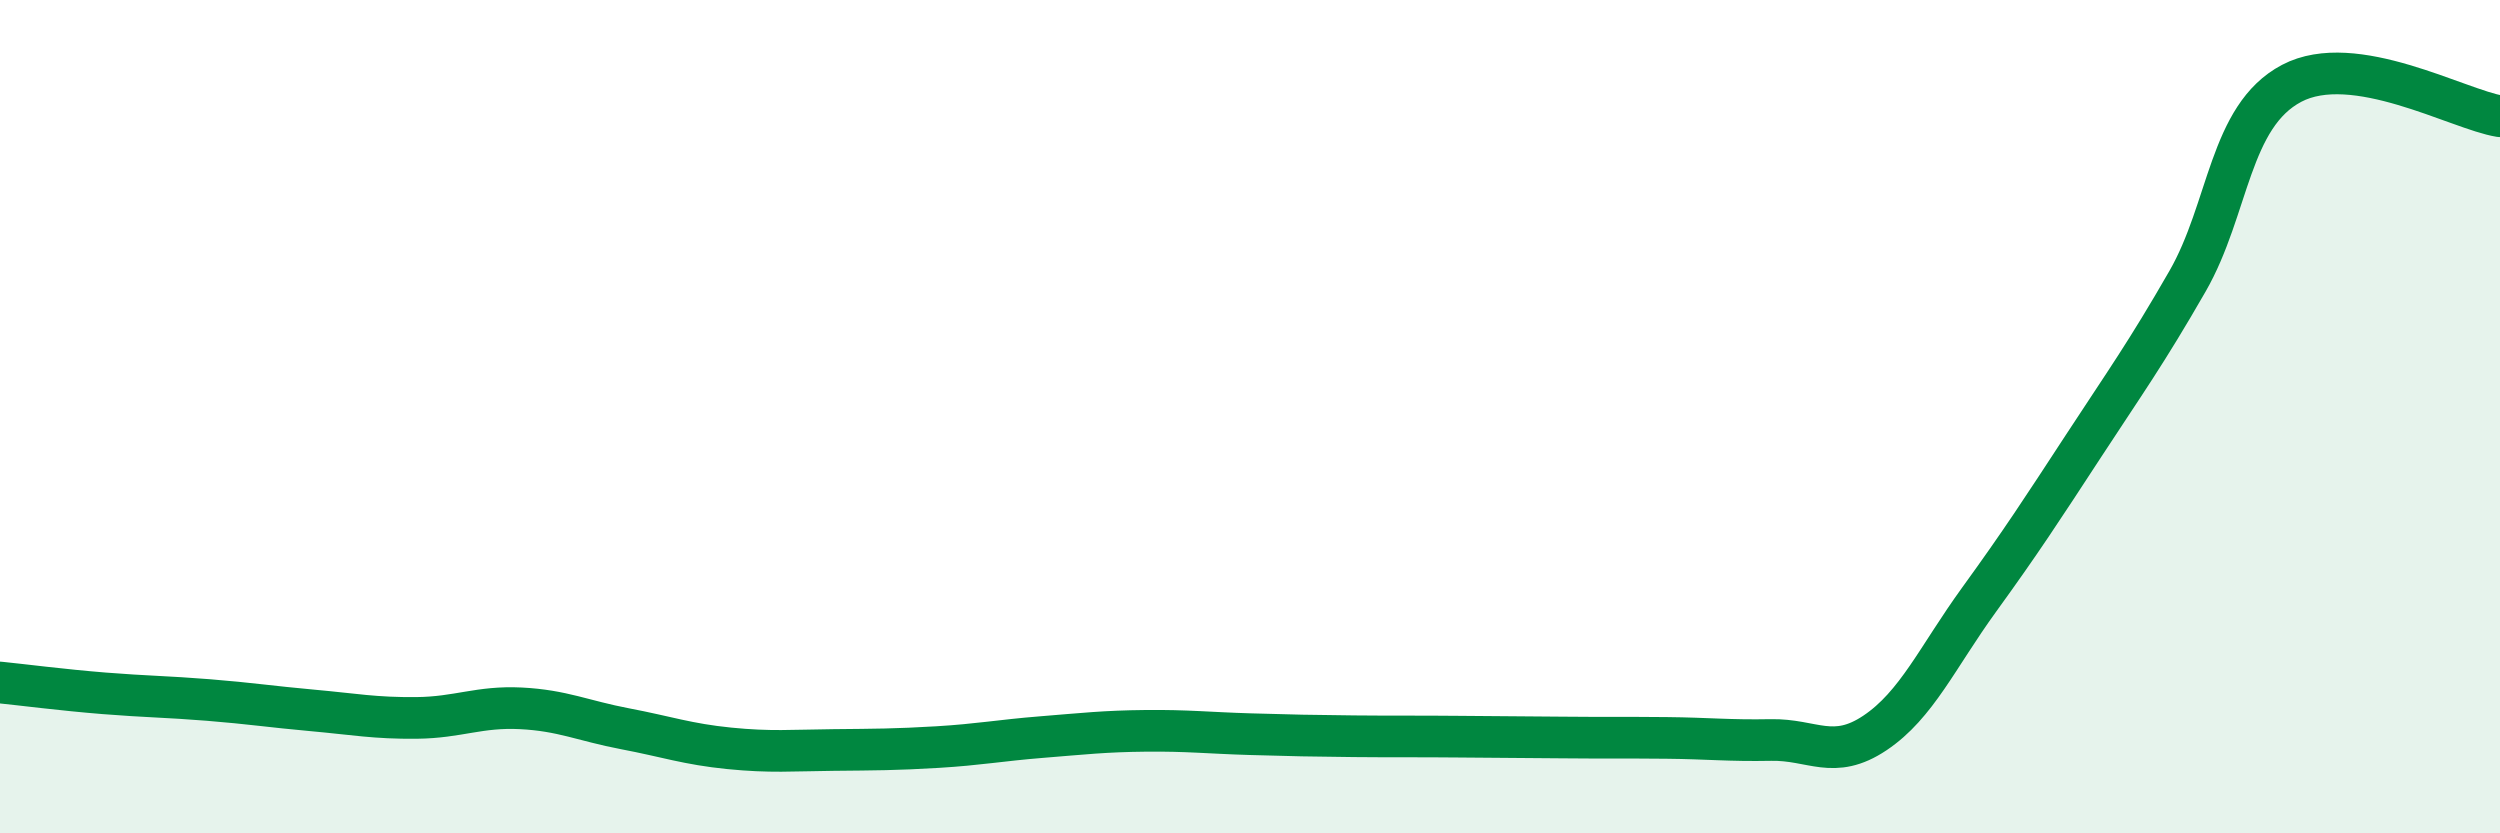
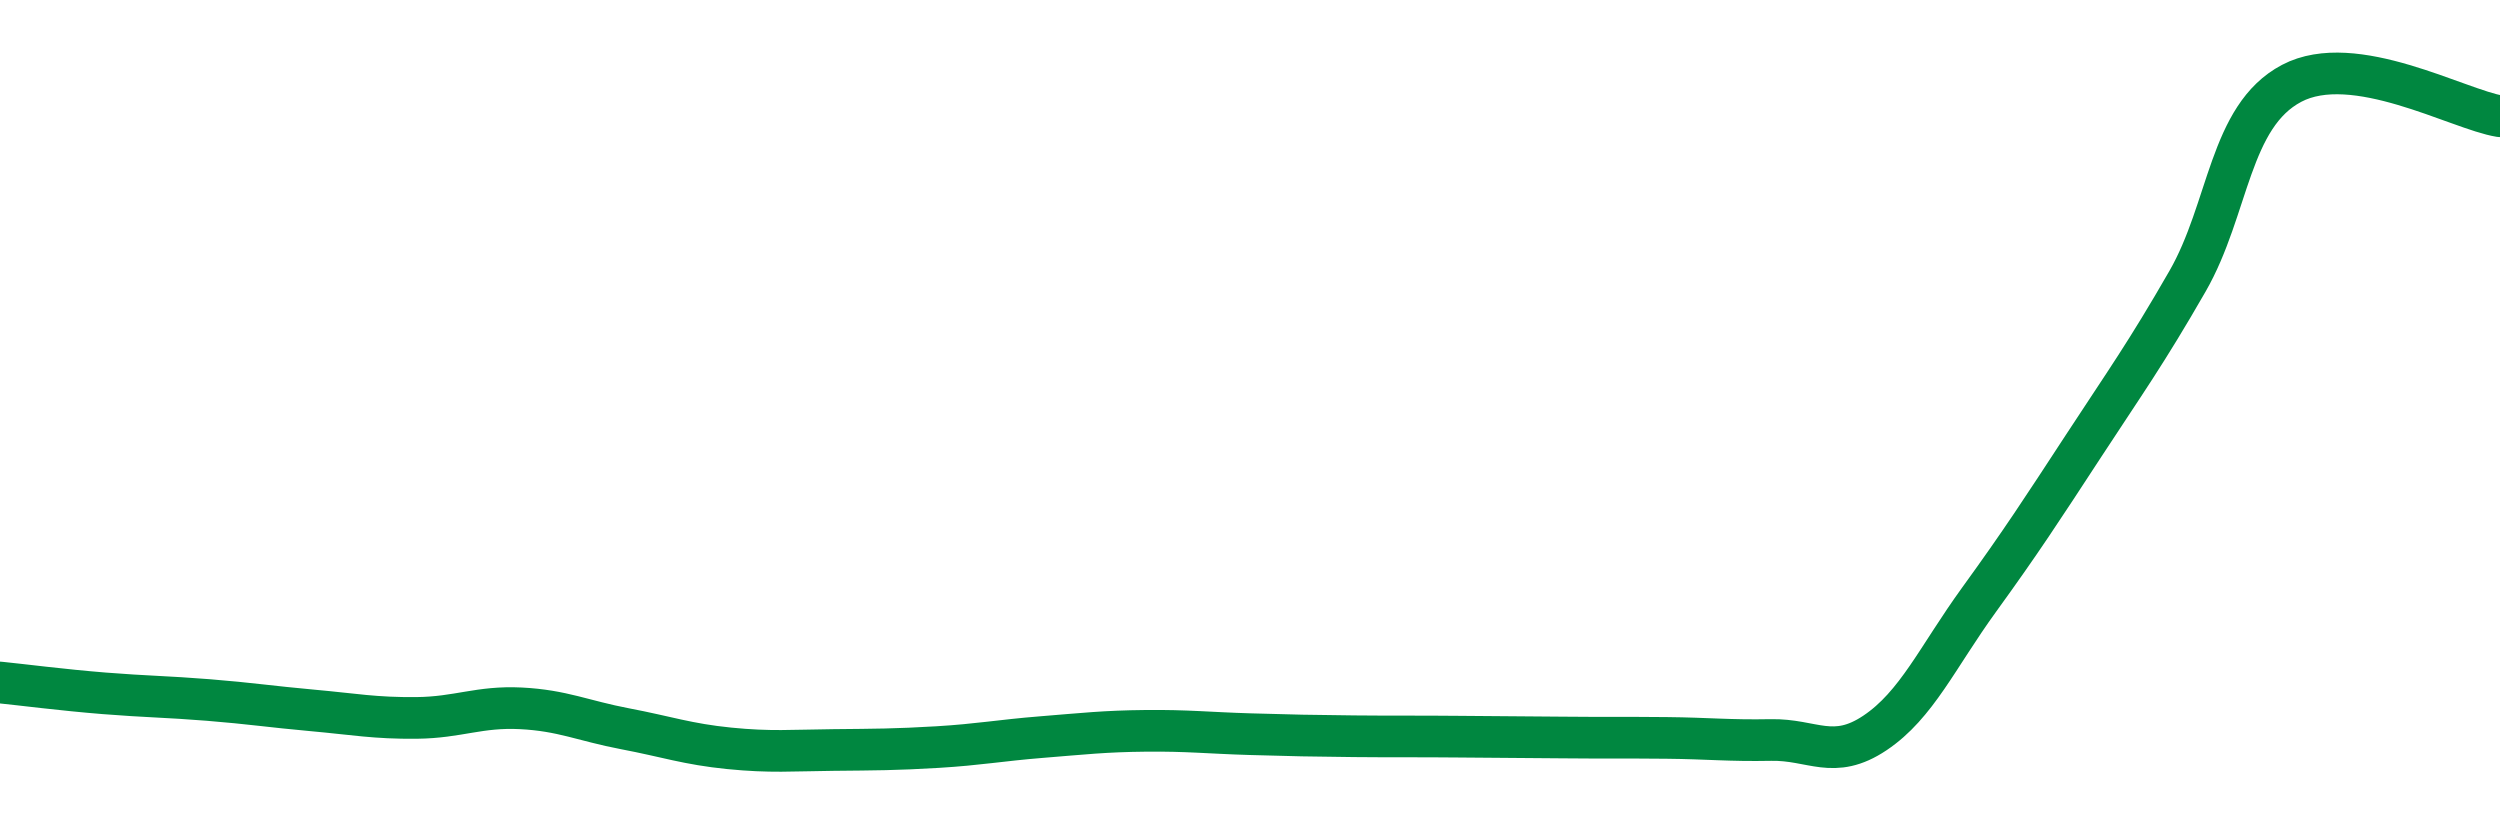
<svg xmlns="http://www.w3.org/2000/svg" width="60" height="20" viewBox="0 0 60 20">
-   <path d="M 0,16.38 C 0.5,16.43 1.5,16.56 2.5,16.64 C 3.5,16.72 4,16.72 5,16.8 C 6,16.88 6.5,16.96 7.5,17.05 C 8.5,17.14 9,17.24 10,17.23 C 11,17.22 11.5,16.95 12.5,17 C 13.5,17.05 14,17.3 15,17.49 C 16,17.68 16.5,17.86 17.5,17.96 C 18.5,18.06 19,18.01 20,18 C 21,17.99 21.5,17.99 22.5,17.93 C 23.5,17.87 24,17.77 25,17.69 C 26,17.61 26.5,17.55 27.5,17.54 C 28.5,17.53 29,17.59 30,17.62 C 31,17.65 31.5,17.66 32.5,17.67 C 33.5,17.68 34,17.67 35,17.68 C 36,17.69 36.5,17.69 37.5,17.7 C 38.5,17.71 39,17.7 40,17.71 C 41,17.72 41.5,17.78 42.5,17.76 C 43.5,17.74 44,18.26 45,17.59 C 46,16.92 46.5,15.77 47.5,14.39 C 48.5,13.01 49,12.24 50,10.71 C 51,9.18 51.5,8.49 52.5,6.75 C 53.5,5.01 53.5,2.79 55,2 C 56.5,1.21 59,2.63 60,2.79L60 20L0 20Z" fill="#008740" opacity="0.1" stroke-linecap="round" stroke-linejoin="round" />
  <path d="M 0,16.38 C 0.5,16.43 1.5,16.56 2.5,16.64 C 3.5,16.72 4,16.72 5,16.8 C 6,16.88 6.5,16.96 7.5,17.05 C 8.5,17.14 9,17.24 10,17.23 C 11,17.22 11.5,16.95 12.5,17 C 13.5,17.05 14,17.3 15,17.49 C 16,17.68 16.5,17.86 17.5,17.96 C 18.5,18.06 19,18.01 20,18 C 21,17.99 21.5,17.99 22.5,17.93 C 23.5,17.87 24,17.77 25,17.69 C 26,17.61 26.5,17.55 27.5,17.54 C 28.5,17.53 29,17.59 30,17.62 C 31,17.65 31.5,17.66 32.5,17.67 C 33.5,17.68 34,17.67 35,17.68 C 36,17.69 36.5,17.69 37.5,17.7 C 38.5,17.71 39,17.7 40,17.71 C 41,17.72 41.5,17.78 42.5,17.76 C 43.5,17.74 44,18.26 45,17.59 C 46,16.92 46.5,15.77 47.5,14.39 C 48.5,13.01 49,12.24 50,10.71 C 51,9.18 51.5,8.49 52.5,6.75 C 53.5,5.01 53.5,2.79 55,2 C 56.5,1.21 59,2.63 60,2.79" stroke="#008740" stroke-width="1" fill="none" stroke-linecap="round" stroke-linejoin="round" />
</svg>